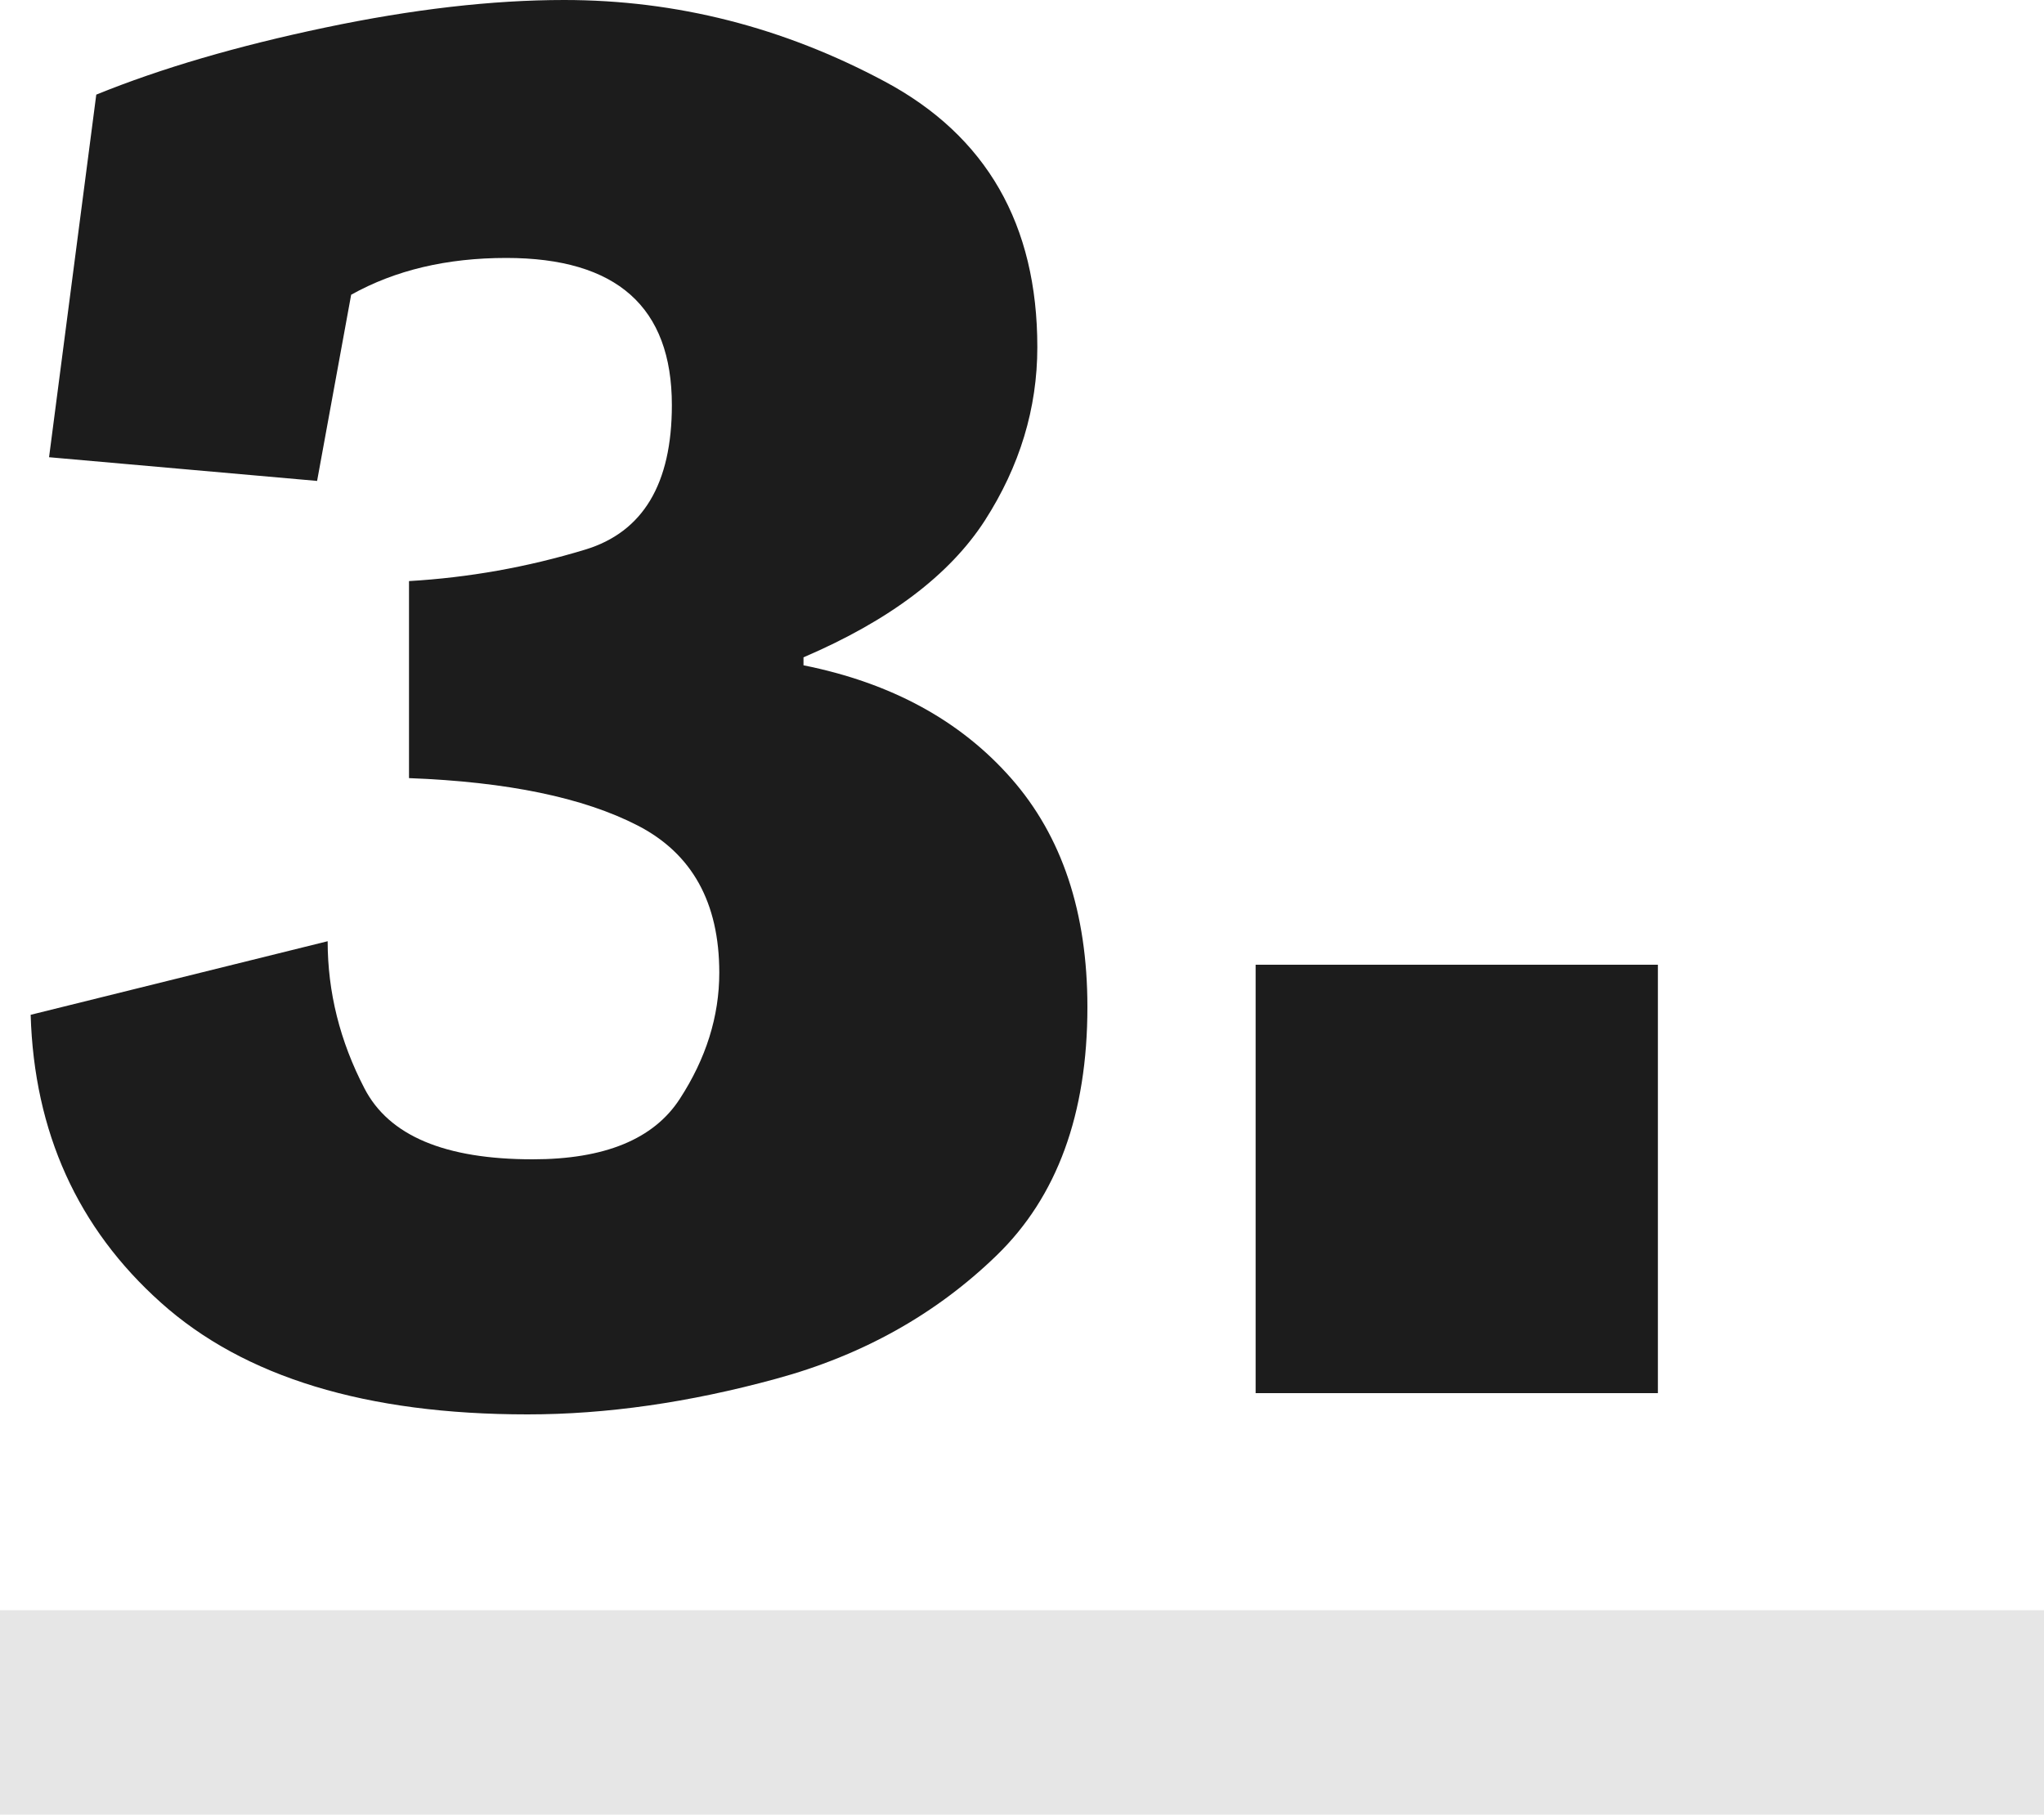
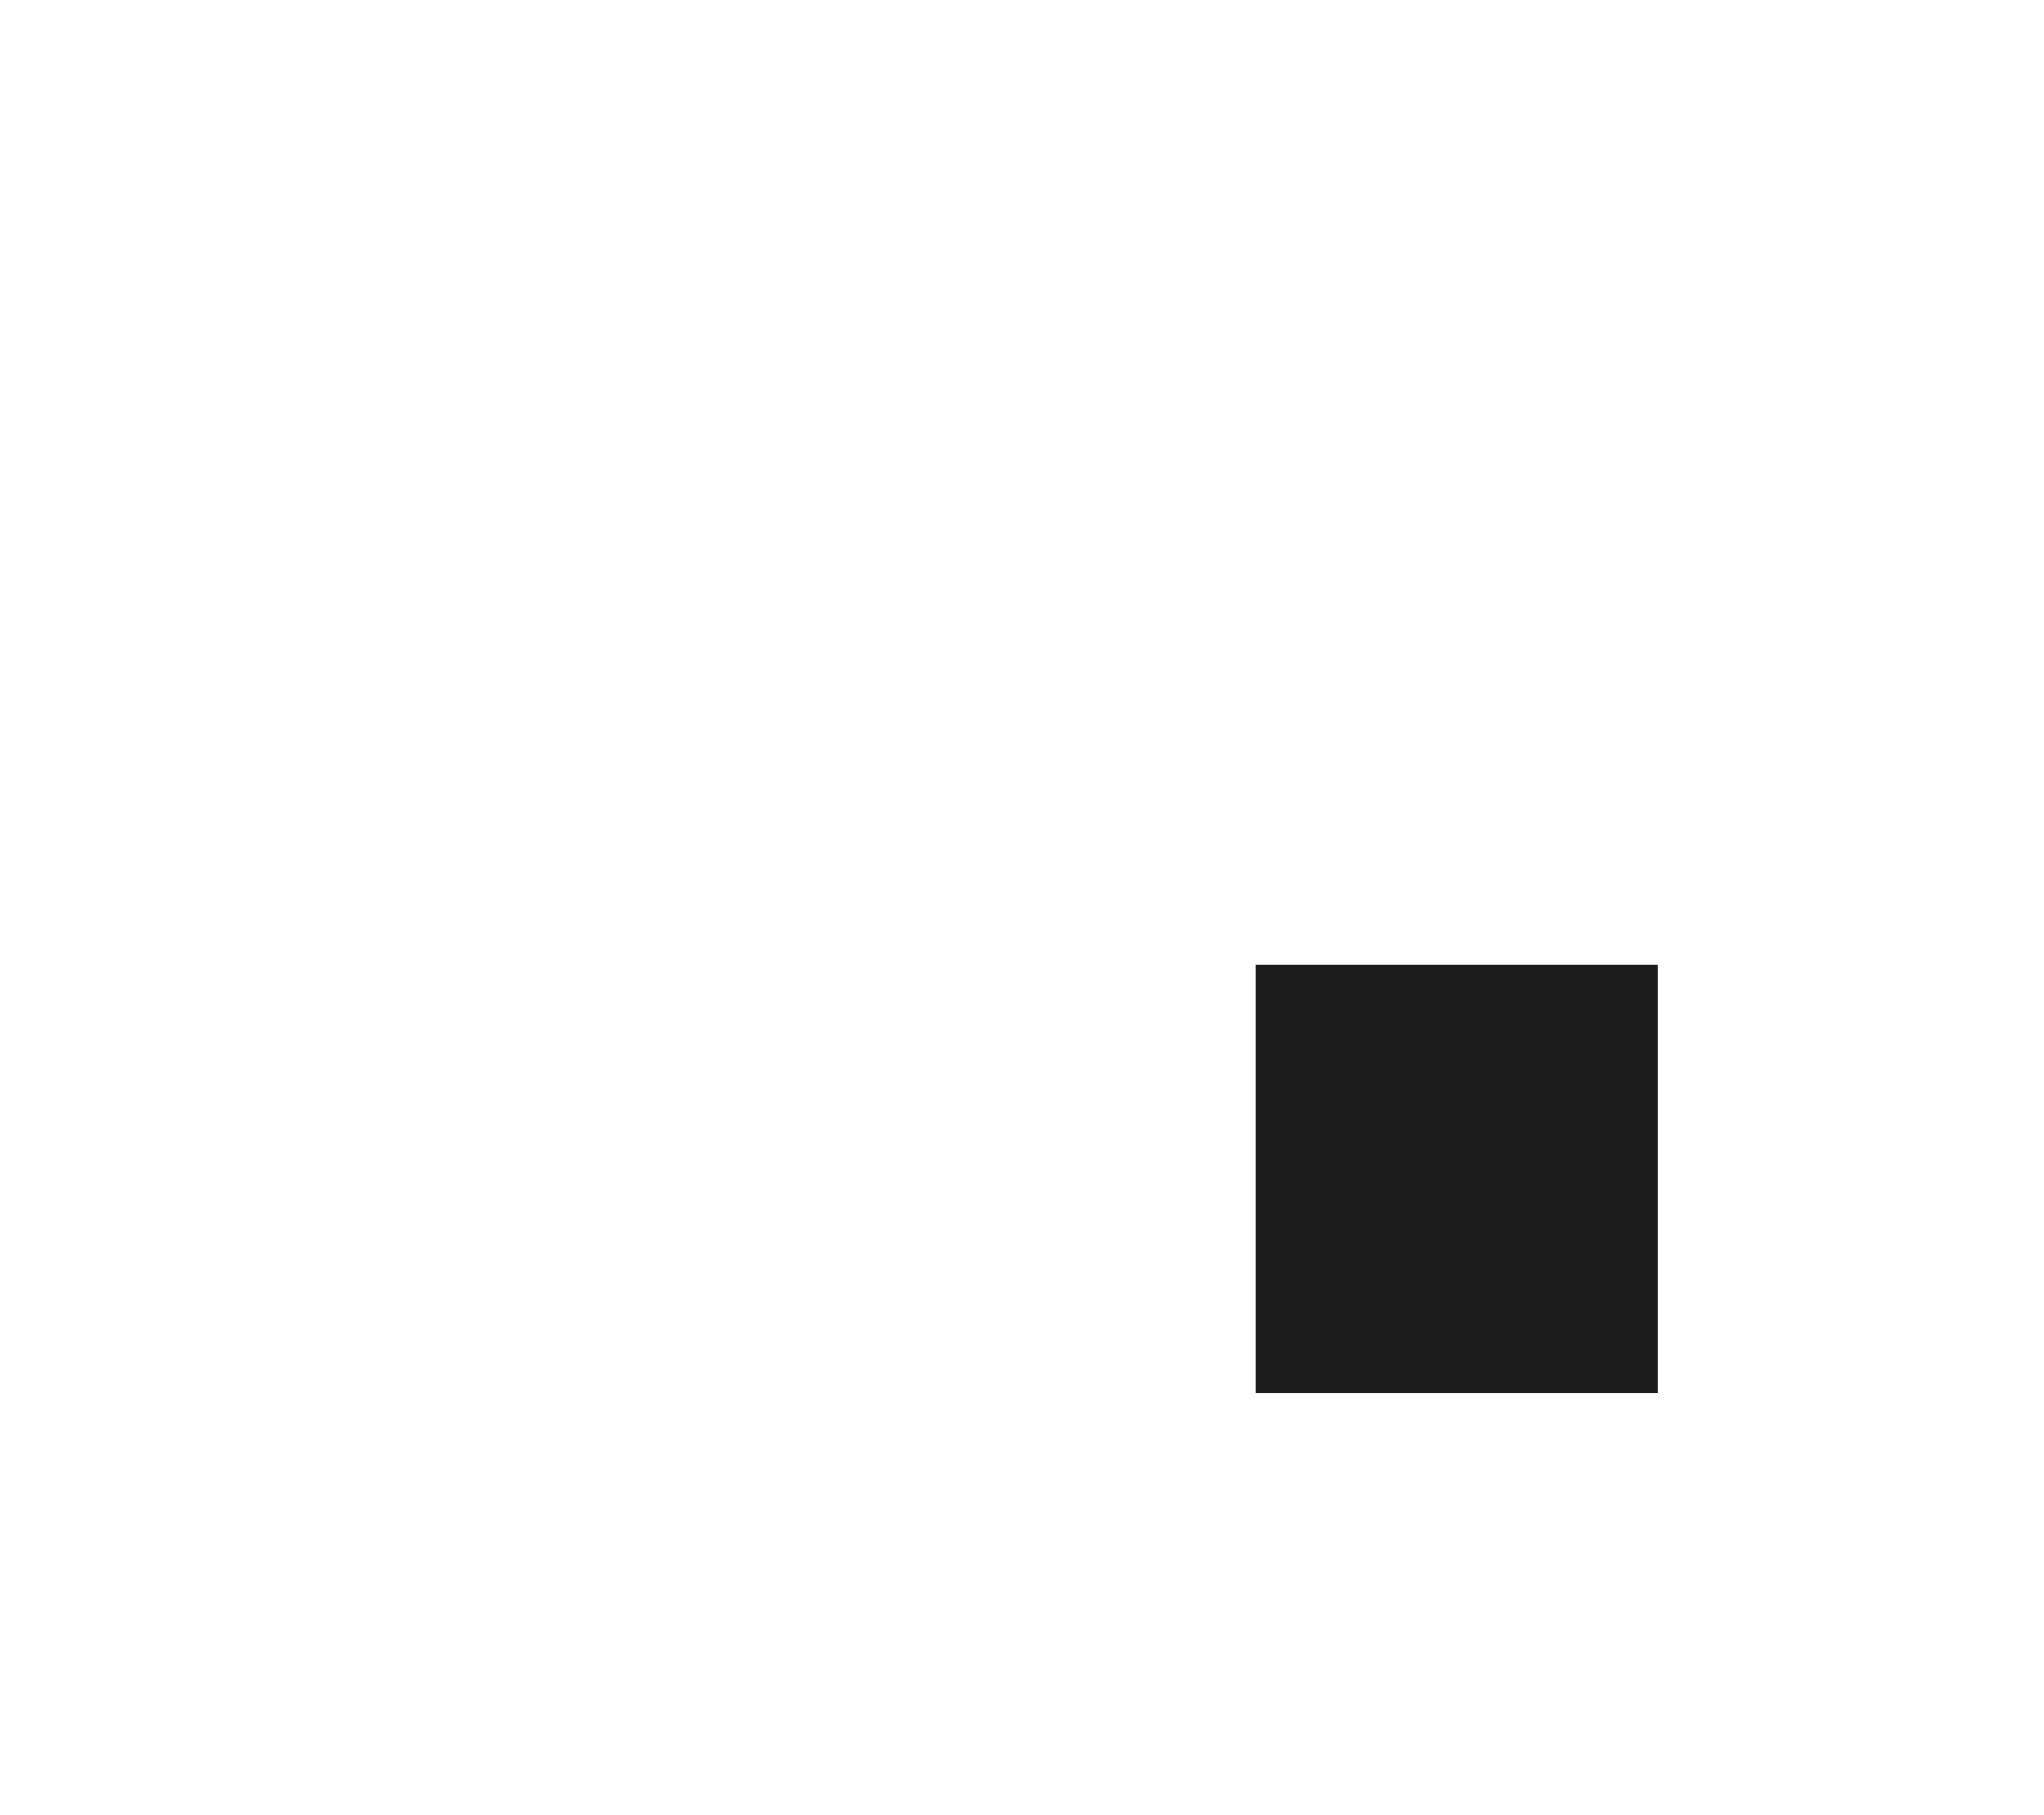
<svg xmlns="http://www.w3.org/2000/svg" id="Laag_2" viewBox="0 0 100 88.78" width="100" height="88.78" x="0" y="0">
  <defs>
    <style>.cls-1{fill:#e6e6e6;}.cls-2{fill:#1c1c1c;}</style>
  </defs>
  <g id="Laag_1-2">
    <g>
      <g>
-         <path class="cls-2" d="M15.52,23.53l-13.12-1.16L4.71,4.63c3.17-1.29,6.9-2.38,11.19-3.28,4.28-.9,8.18-1.35,11.7-1.35,5.49,0,10.72,1.33,15.69,3.99,4.97,2.66,7.46,6.99,7.46,12.99,0,3-.86,5.83-2.57,8.49-1.72,2.66-4.67,4.89-8.87,6.69v.39c4.29,.86,7.67,2.7,10.16,5.53,2.49,2.83,3.73,6.56,3.73,11.19,0,5.23-1.48,9.28-4.44,12.15-2.96,2.87-6.56,4.89-10.8,6.04-4.24,1.16-8.3,1.74-12.15,1.74-7.89,0-13.87-1.82-17.94-5.47-4.07-3.64-6.2-8.34-6.37-14.08l14.53-3.6c0,2.49,.6,4.89,1.8,7.2,1.2,2.32,3.94,3.47,8.23,3.47,3.51,0,5.92-.98,7.2-2.96,1.28-1.97,1.93-4.03,1.93-6.17,0-3.43-1.33-5.83-3.99-7.2-2.66-1.37-6.39-2.14-11.19-2.32v-9.64c2.91-.17,5.79-.68,8.62-1.54,2.83-.86,4.24-3.22,4.24-7.07,0-4.8-2.7-7.2-8.1-7.2-2.92,0-5.44,.6-7.59,1.8l-1.67,9.13Z" />
        <path class="cls-2" d="M61.43,68.16v-20.96h19.68v20.96h-19.68Z" />
      </g>
-       <rect class="cls-1" y="78.78" width="100" height="10" />
    </g>
  </g>
</svg>